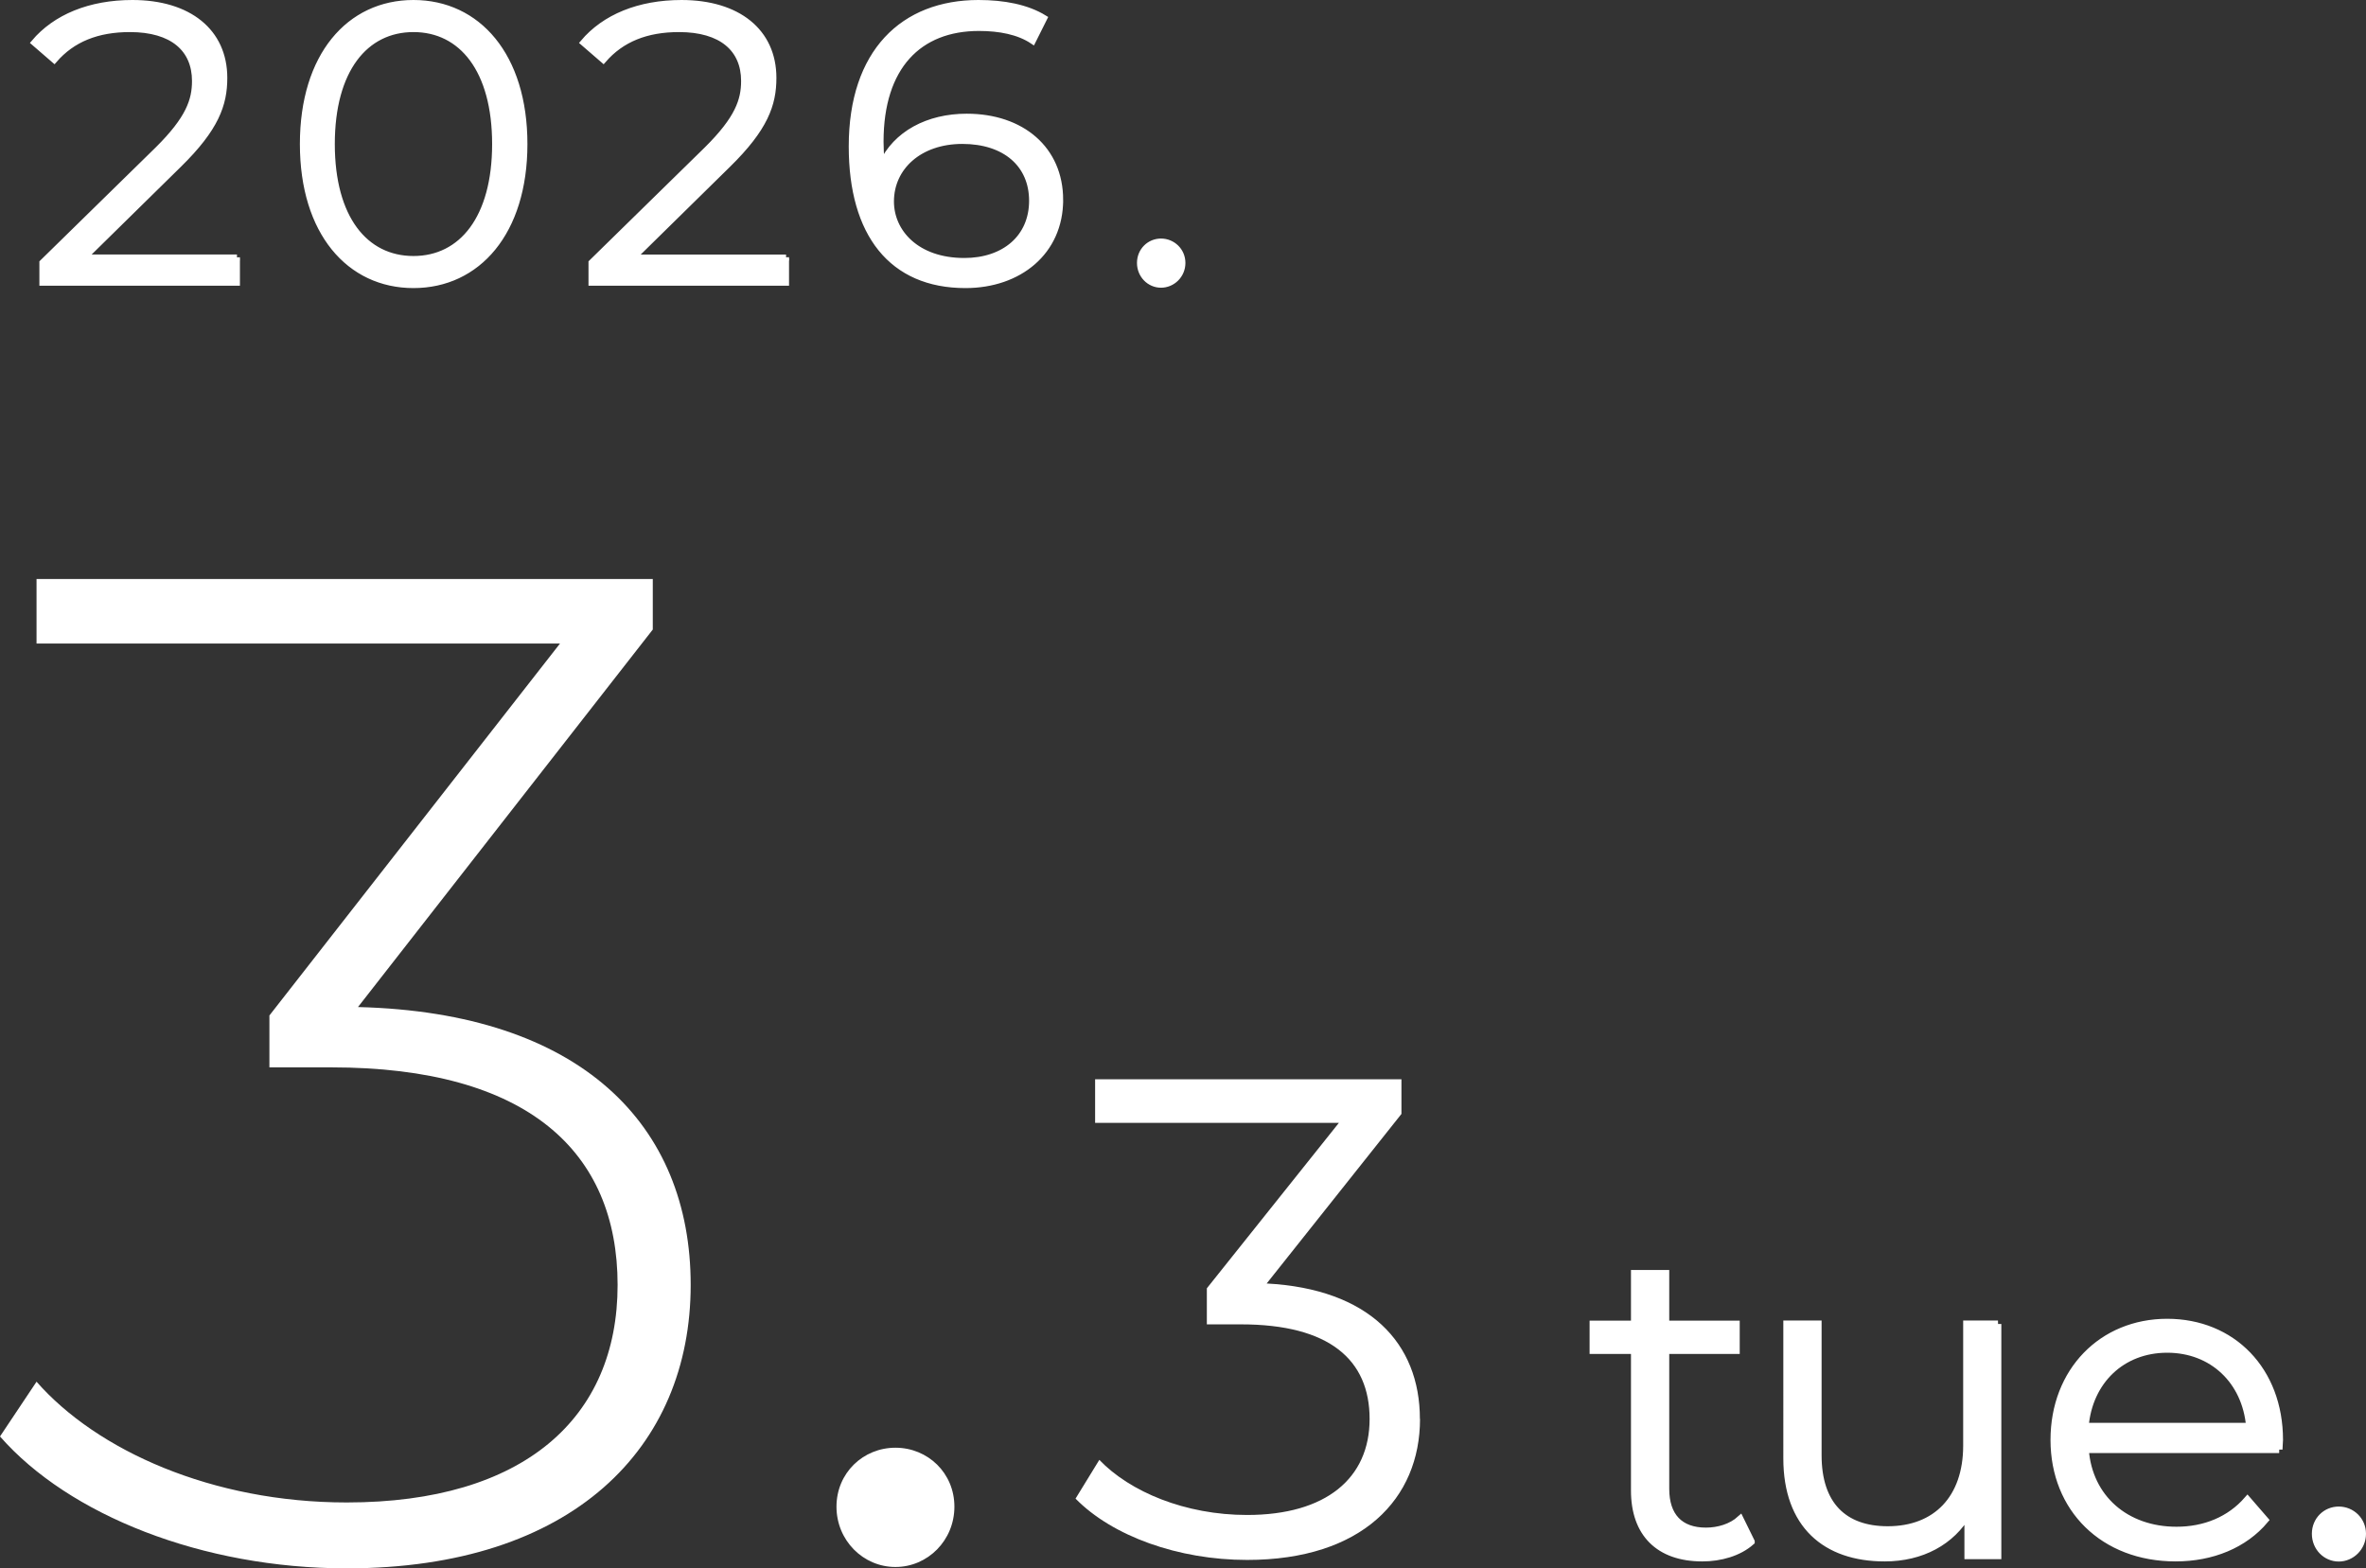
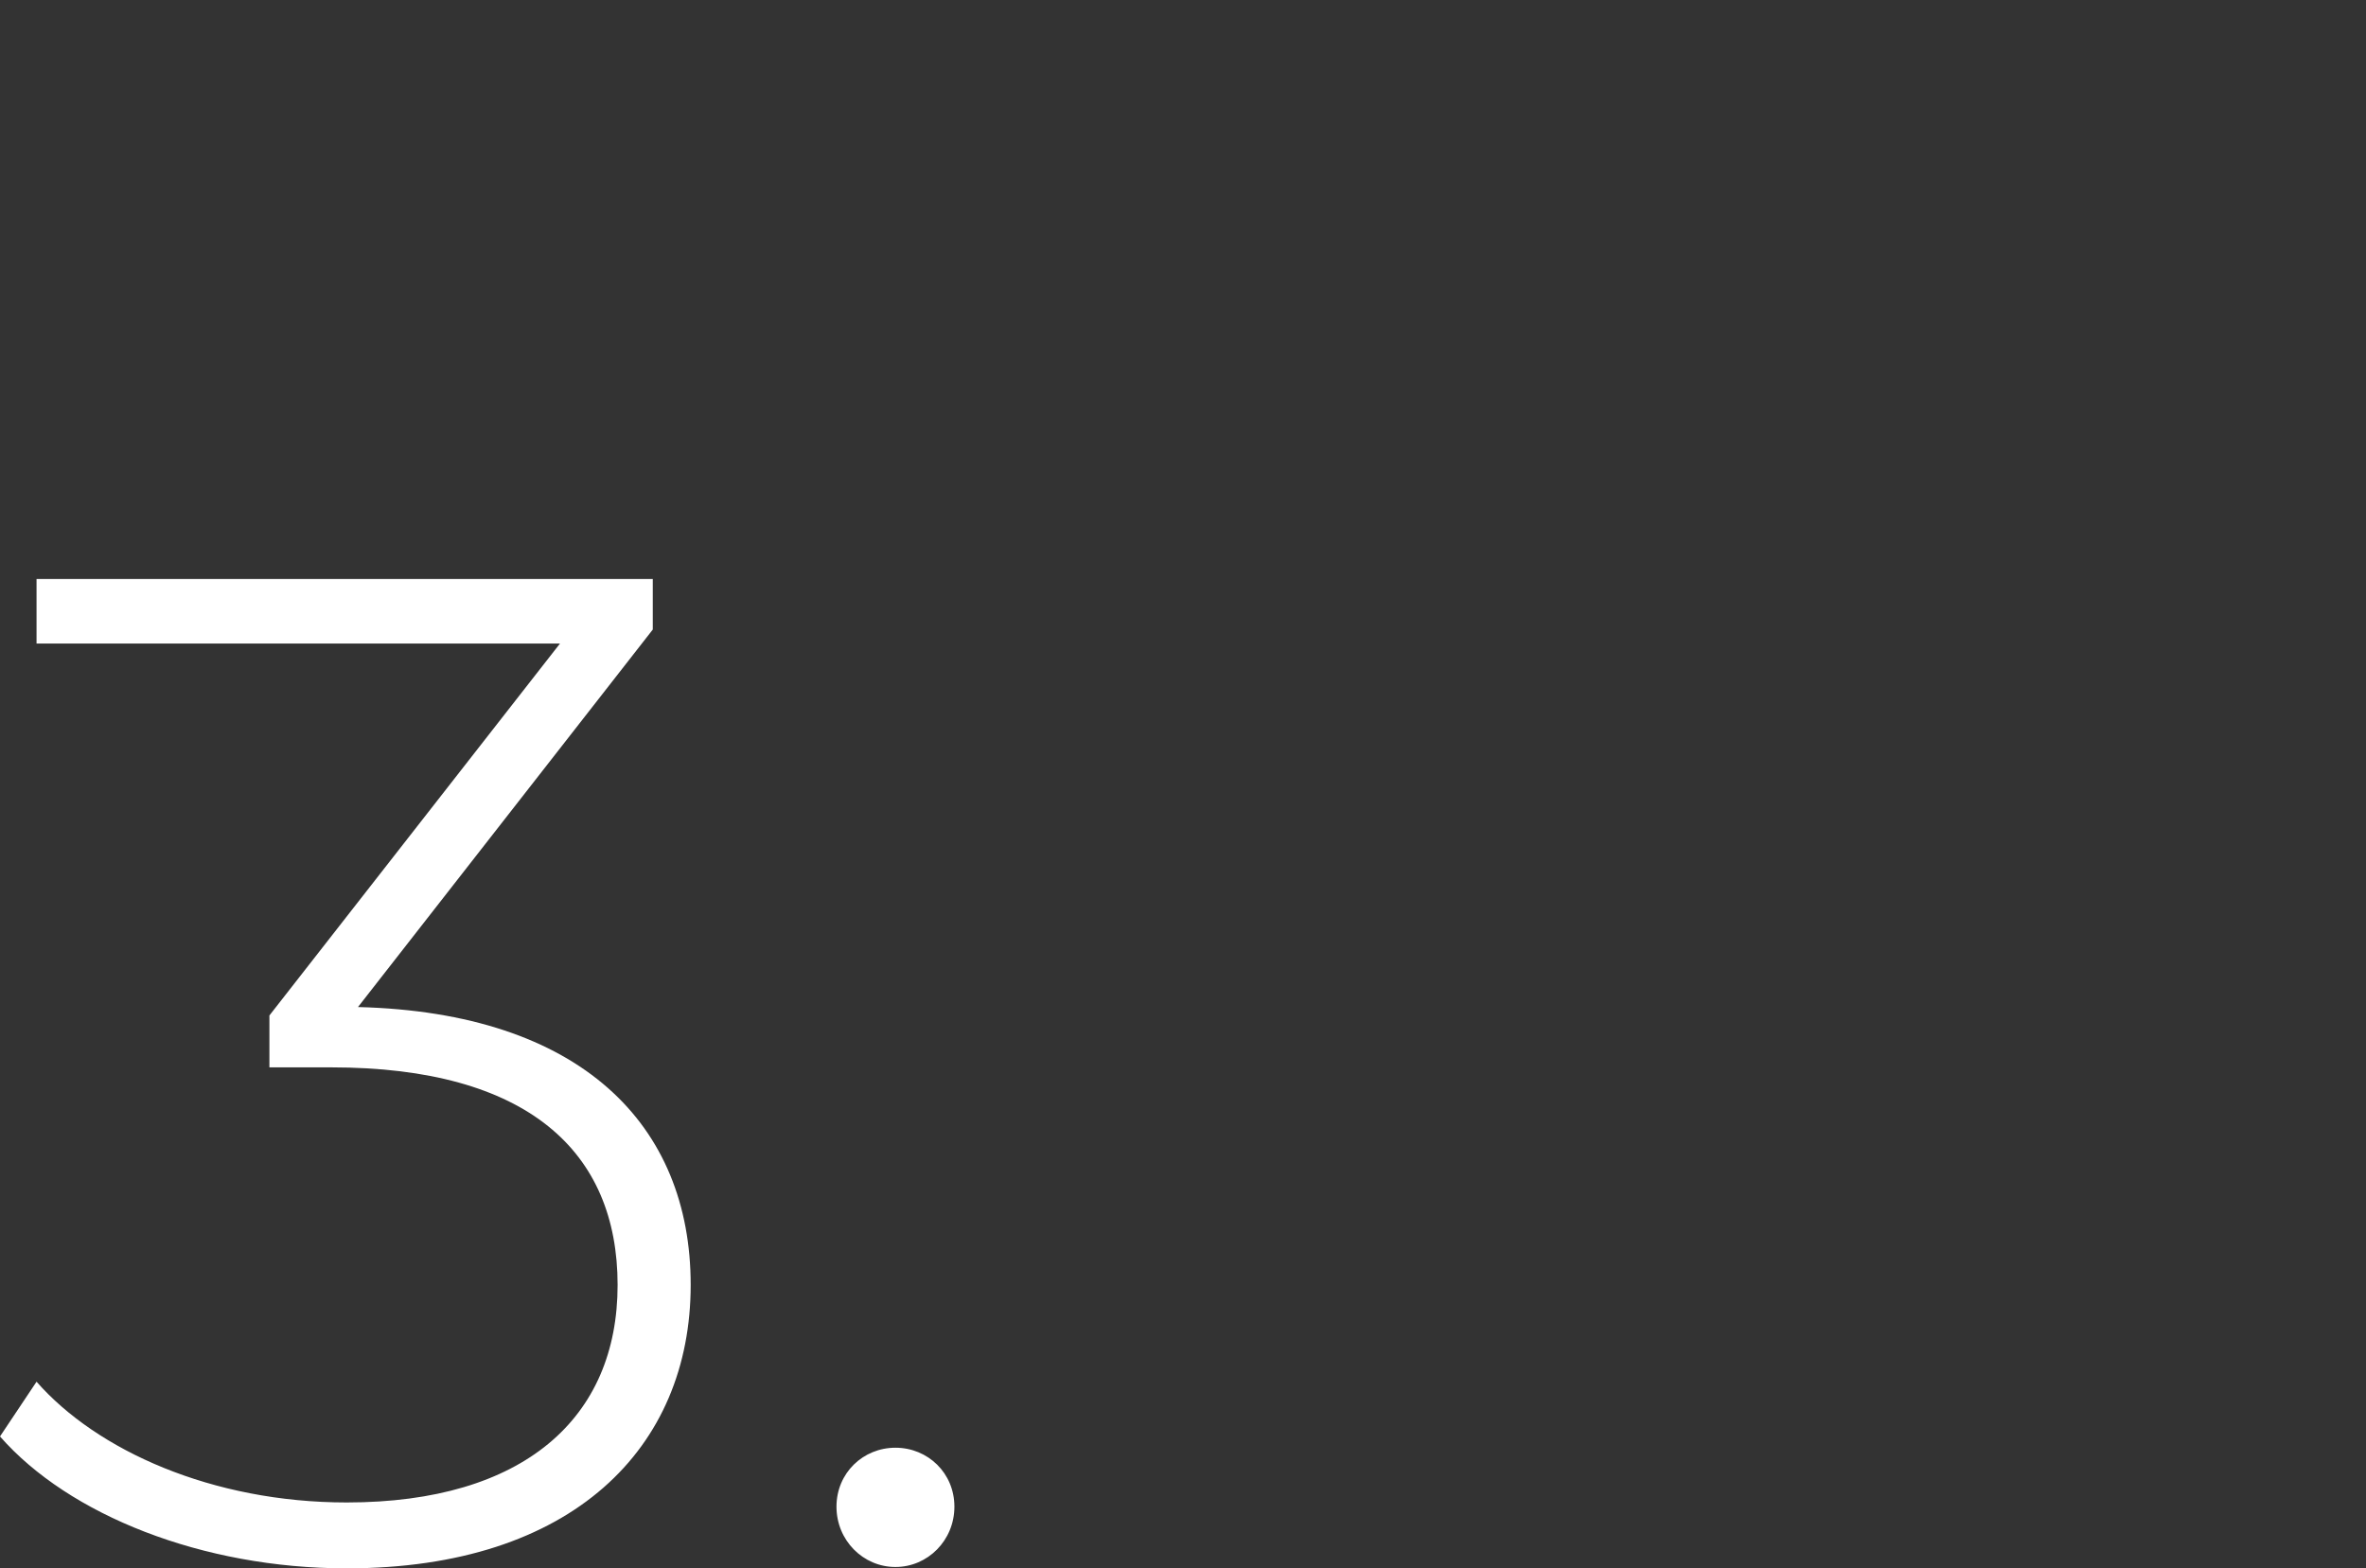
<svg xmlns="http://www.w3.org/2000/svg" id="_レイヤー_2" data-name="レイヤー 2" viewBox="0 0 191.01 126.63">
  <rect x="0" y="0" width="191.01" height="126.63" fill="#333333" stroke="none" />
  <defs>
    <style>.cls-3{fill:#fff}</style>
  </defs>
  <g id="_文字要素" data-name="文字要素">
-     <path d="M19.13 20.78v2.05H3.42V21.2l9.31-9.12c2.53-2.5 3.01-4 3.01-5.54 0-2.59-1.82-4.19-5.25-4.19-2.62 0-4.64.8-6.11 2.5L2.75 3.44C4.48 1.39 7.26.24 10.69.24c4.54 0 7.42 2.3 7.42 6.05 0 2.14-.67 4.06-3.68 7.01l-7.62 7.49h12.32Zm5.32-9.15C24.45 4.5 28.19.24 33.38.24s8.96 4.26 8.96 11.39-3.78 11.39-8.96 11.39-8.93-4.26-8.93-11.39Zm15.52 0c0-5.98-2.69-9.28-6.59-9.28s-6.59 3.29-6.59 9.28 2.69 9.28 6.59 9.28 6.59-3.3 6.59-9.28Zm23.49 9.15v2.05H47.75V21.2l9.31-9.12c2.53-2.5 3.01-4 3.01-5.54 0-2.59-1.82-4.19-5.25-4.19-2.62 0-4.64.8-6.11 2.5l-1.63-1.41c1.73-2.05 4.51-3.2 7.94-3.2 4.54 0 7.42 2.3 7.42 6.05 0 2.14-.67 4.06-3.68 7.01l-7.62 7.49h12.32Zm22.13-4.64c0 4.19-3.3 6.88-7.65 6.88-5.95 0-9.18-4.13-9.18-11.2C68.76 4.2 72.92.24 79 .24c2.02 0 3.9.35 5.31 1.22l-.93 1.86c-1.15-.77-2.69-1.06-4.35-1.06-4.83 0-7.94 3.1-7.94 9.18 0 .51.03 1.15.1 1.82 1.12-2.46 3.74-3.84 6.85-3.84 4.45 0 7.55 2.62 7.55 6.72Zm-2.27.07c0-2.94-2.18-4.83-5.63-4.83s-5.76 2.11-5.76 4.89c0 2.46 2.05 4.8 5.92 4.8 3.23 0 5.47-1.89 5.47-4.86Zm8.71 5.02c0-.99.77-1.73 1.7-1.73s1.73.74 1.73 1.73-.8 1.76-1.73 1.76-1.7-.77-1.7-1.76Z" style="stroke-width:.48px;fill:#fff;stroke:#fff;stroke-miterlimit:10" />
-     <path class="cls-3" d="M114.64 114.57c0 6.43-4.67 11.38-13.96 11.38-5.55 0-10.88-1.92-13.85-4.95l1.92-3.13c2.47 2.58 6.93 4.45 11.93 4.45 6.38 0 9.89-2.97 9.89-7.75s-3.24-7.64-10.39-7.64h-2.75v-2.91l10.66-13.36H88.41v-3.52h24.73v2.8l-10.88 13.69c8.24.44 12.37 4.78 12.37 10.94Z" />
-     <path d="M141.38 124.48c-1 .89-2.49 1.31-3.95 1.31-3.52 0-5.48-1.99-5.48-5.44v-11.31h-3.34v-2.13h3.34v-4.09h2.53v4.09h5.69v2.13h-5.69v11.17c0 2.21 1.14 3.41 3.24 3.41 1.03 0 2.06-.32 2.77-.96l.89 1.81Zm19.91-17.58v18.71h-2.42v-3.41c-1.32 2.28-3.73 3.59-6.72 3.59-4.77 0-7.9-2.67-7.9-8.04V106.9h2.53v10.6c0 3.98 2.06 6.01 5.62 6.01 3.91 0 6.37-2.53 6.37-6.79v-9.82h2.53ZM184 117.04h-15.65c.29 3.91 3.27 6.51 7.36 6.51 2.28 0 4.3-.82 5.73-2.46l1.42 1.64c-1.67 1.99-4.27 3.06-7.22 3.06-5.83 0-9.82-3.98-9.82-9.53s3.88-9.5 9.14-9.5 9.07 3.88 9.07 9.5c0 .21-.04.5-.04.78Zm-15.66-1.88h13.27c-.32-3.66-2.99-6.22-6.65-6.22s-6.3 2.56-6.62 6.22Zm18.58 8.68c0-1.1.85-1.92 1.89-1.92s1.92.82 1.92 1.92-.89 1.96-1.92 1.96-1.89-.85-1.89-1.96Z" style="fill:#fff;stroke:#fff;stroke-miterlimit:10;stroke-width:.56px" />
    <path class="cls-3" d="M55.76 103.74c0 13.14-9.52 22.89-27.77 22.89-11.67 0-22.44-4.31-27.99-10.65l2.95-4.42c4.87 5.55 14.17 9.75 25.04 9.75 14.28 0 21.87-6.8 21.87-17.56s-7.25-17.57-23.12-17.57h-4.99v-4.19l23.46-30.03H2.95v-5.21H52.7v4.08L28.9 81.31c18.02.45 26.86 9.52 26.86 22.44Zm11.77 17.91c0-2.72 2.15-4.76 4.76-4.76s4.76 2.04 4.76 4.76-2.15 4.87-4.76 4.87-4.76-2.15-4.76-4.87Z" />
  </g>
</svg>